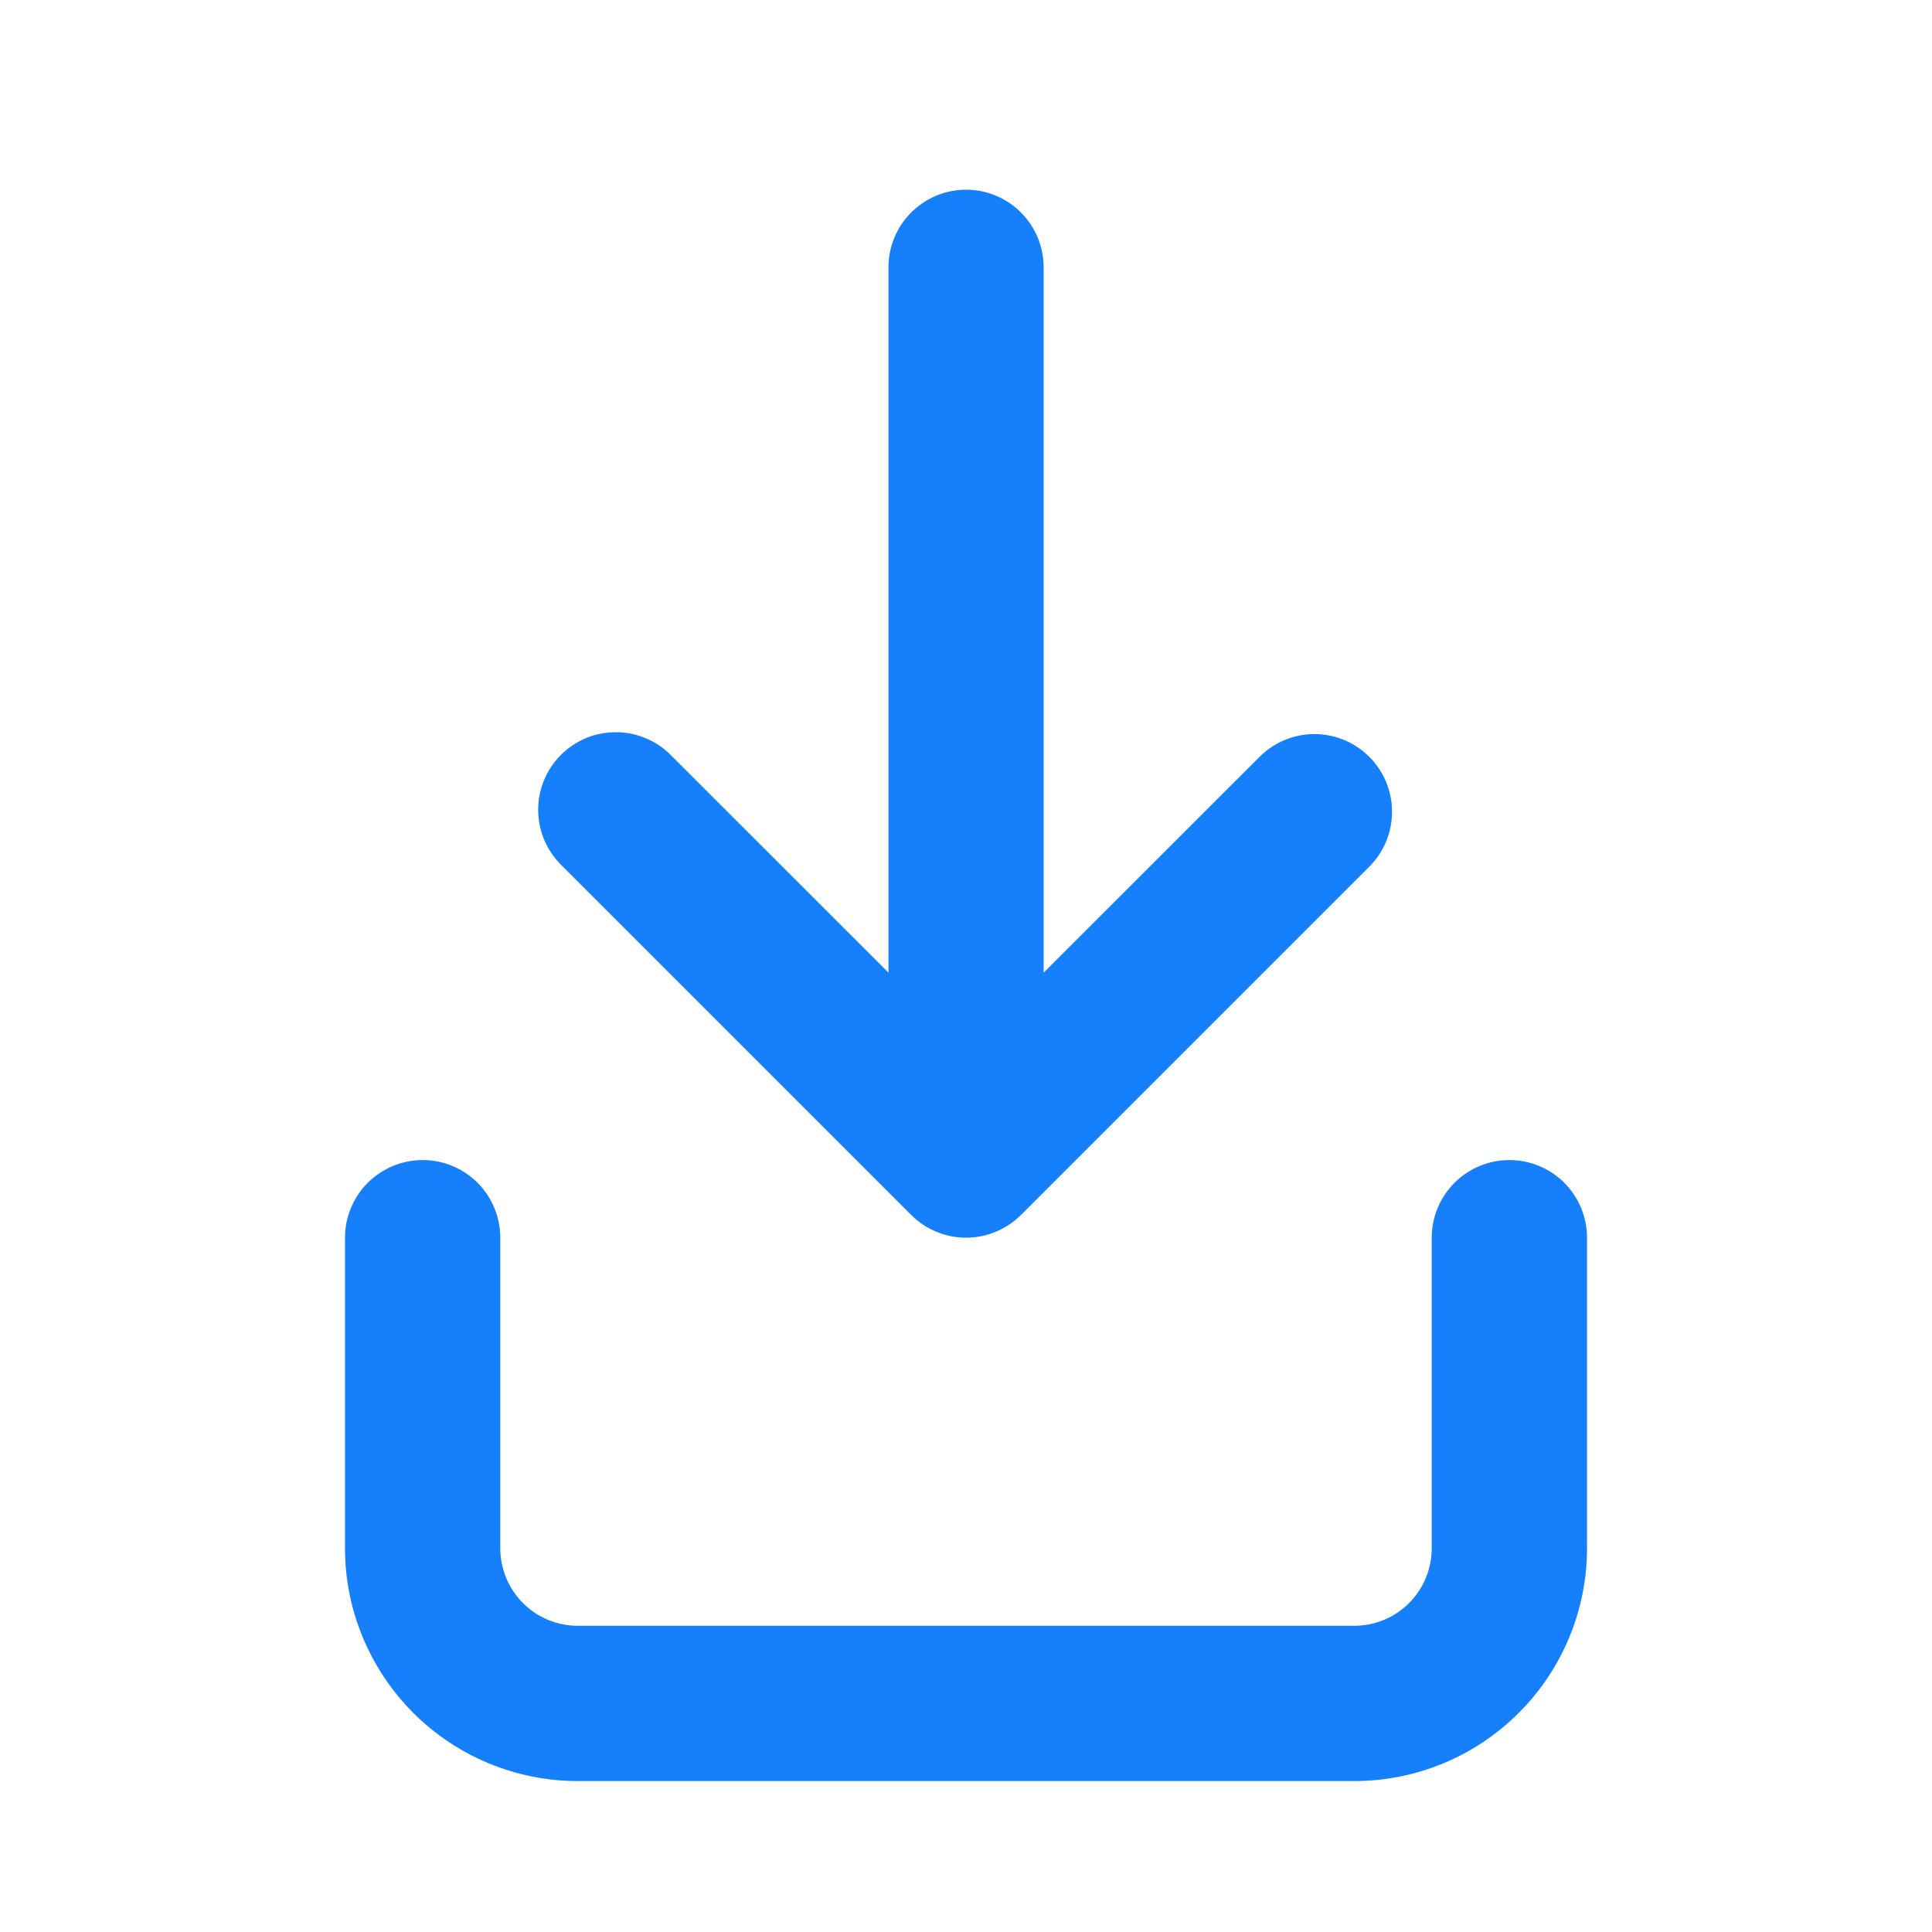
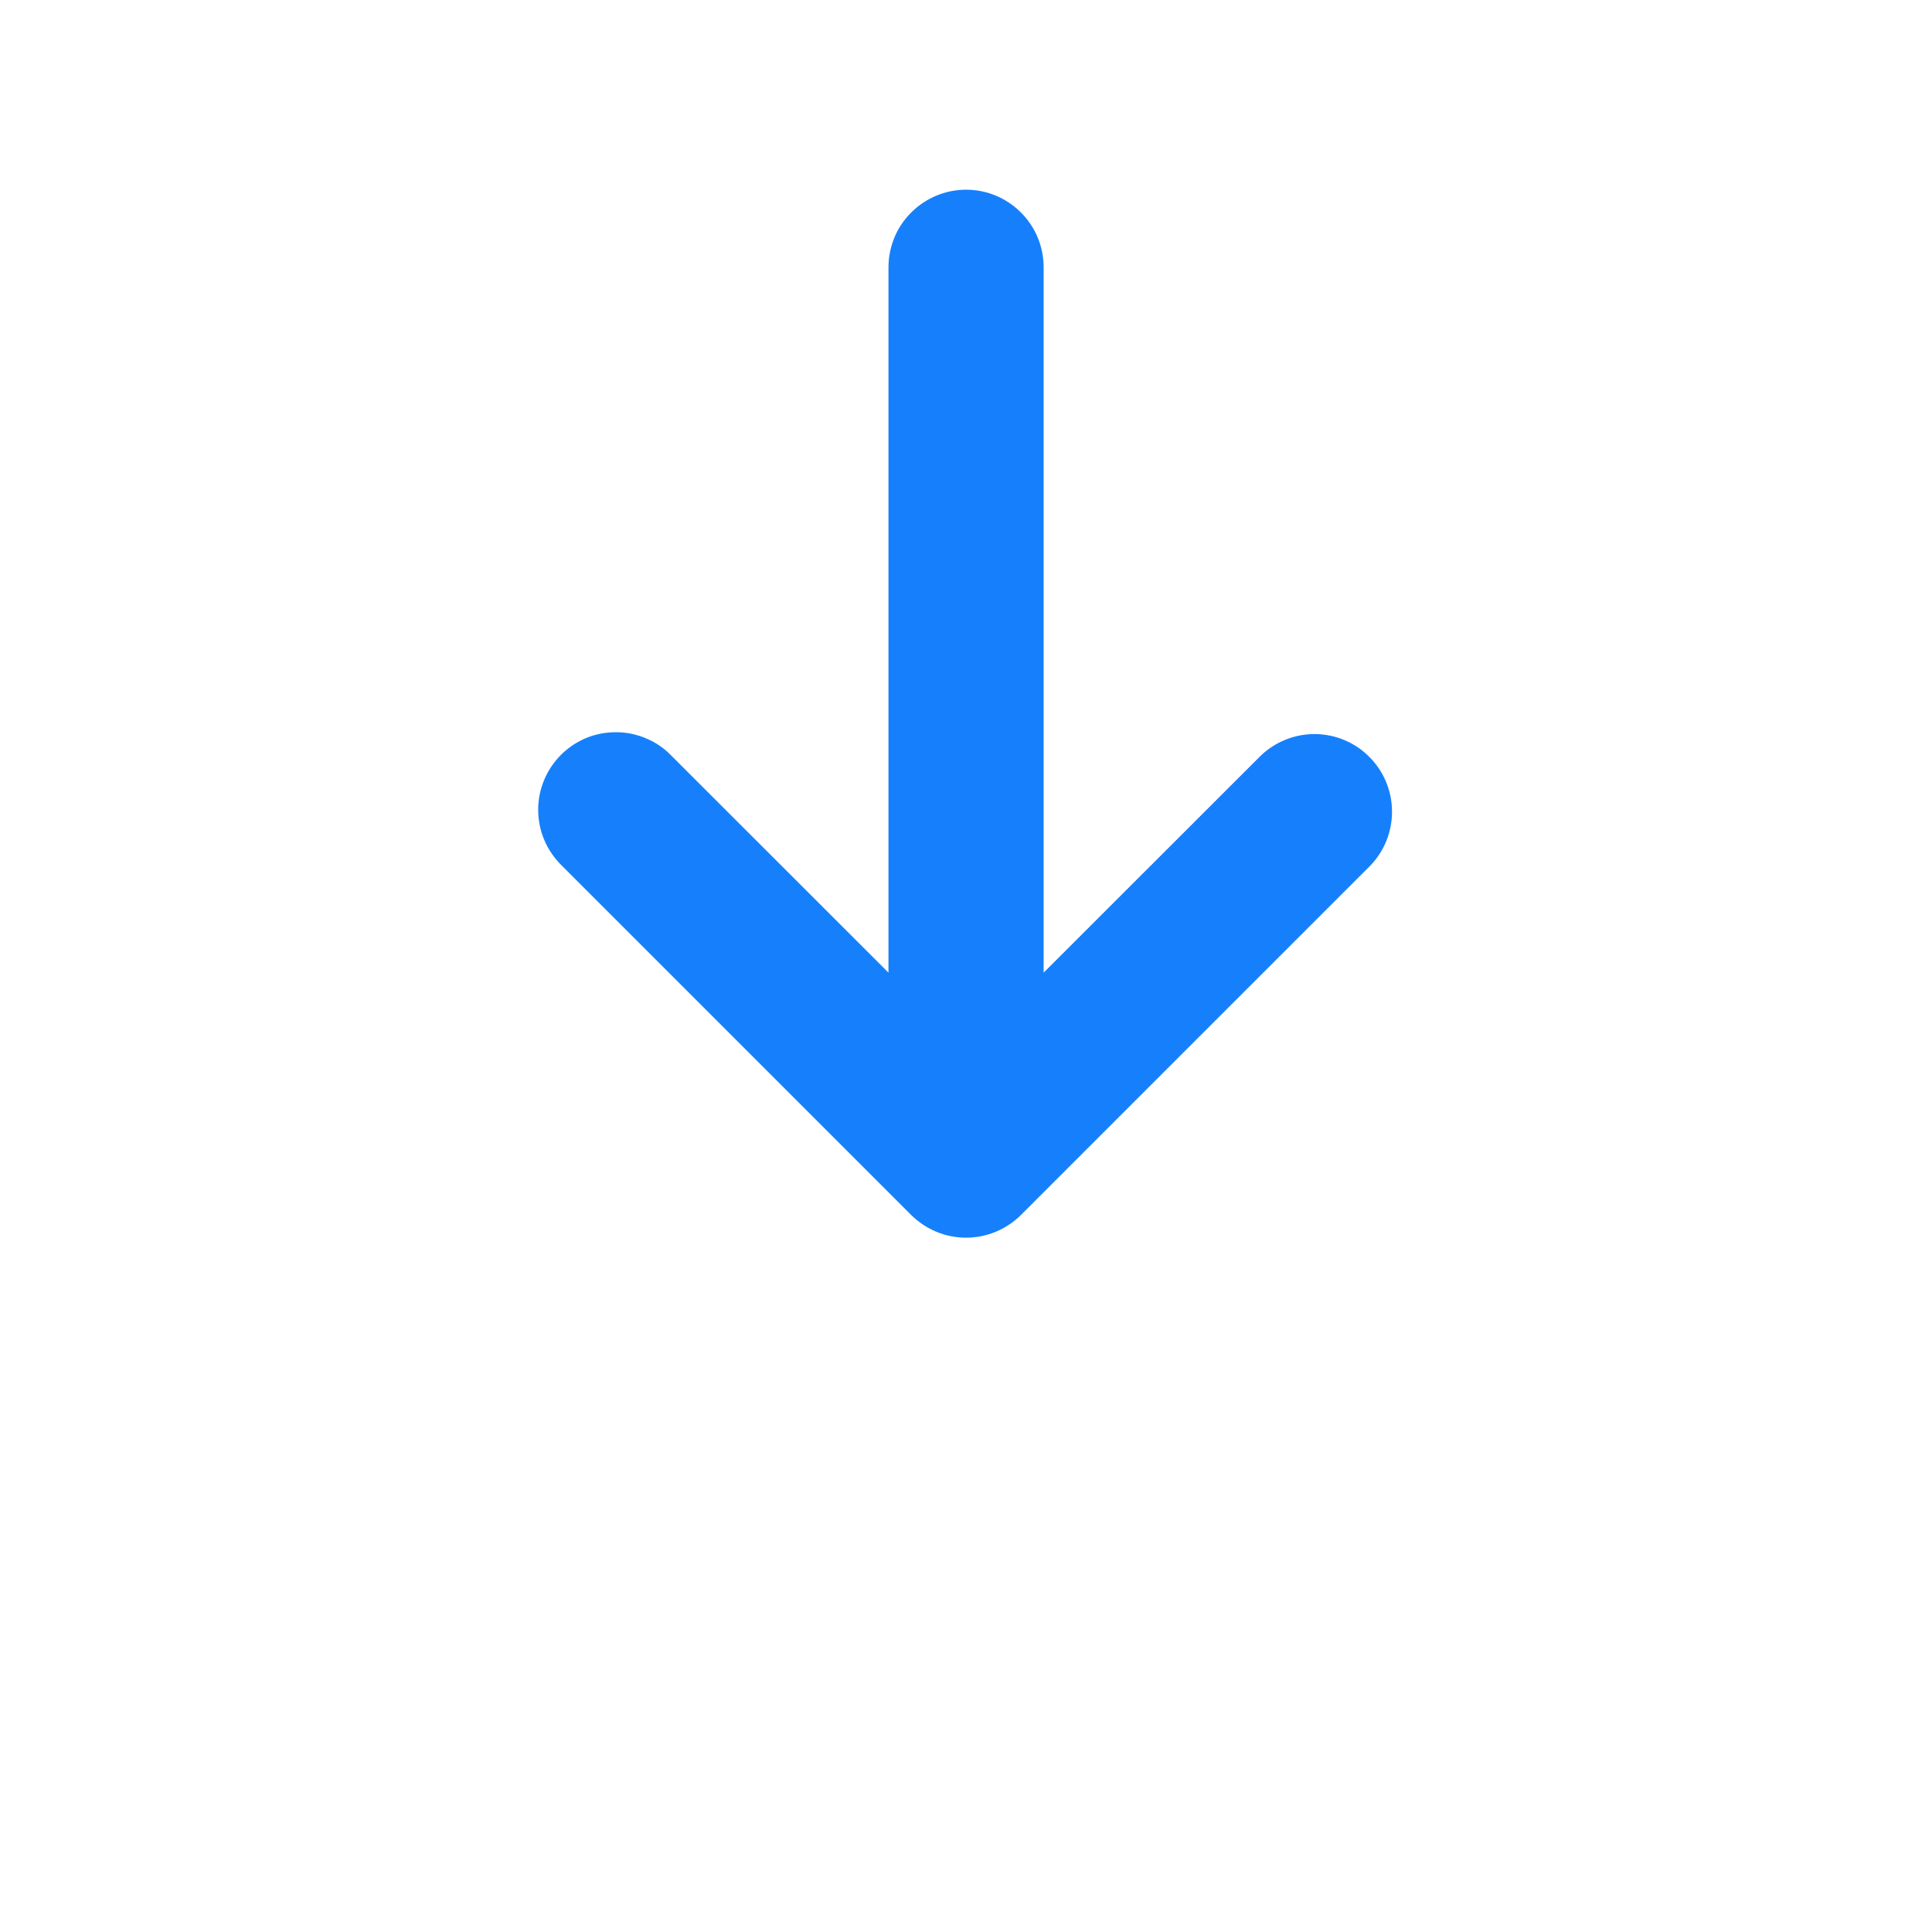
<svg xmlns="http://www.w3.org/2000/svg" width="16" height="16" viewBox="0 0 16 16" fill="none">
-   <path d="M2.857 10.25C2.857 10.079 2.925 9.916 3.046 9.795C3.166 9.675 3.33 9.607 3.5 9.607C3.671 9.607 3.834 9.675 3.955 9.795C4.075 9.916 4.143 10.079 4.143 10.25V12.822C4.143 12.992 4.211 13.155 4.331 13.276C4.452 13.397 4.615 13.464 4.786 13.464H11.215C11.385 13.464 11.549 13.397 11.669 13.276C11.79 13.155 11.857 12.992 11.857 12.822V10.25C11.857 10.079 11.925 9.916 12.046 9.795C12.166 9.675 12.33 9.607 12.5 9.607C12.671 9.607 12.834 9.675 12.955 9.795C13.075 9.916 13.143 10.079 13.143 10.25V12.822C13.143 13.333 12.94 13.823 12.578 14.185C12.217 14.547 11.726 14.75 11.215 14.75H4.786C4.274 14.75 3.784 14.547 3.422 14.185C3.061 13.823 2.857 13.333 2.857 12.822V10.25Z" fill="#1680FC" />
  <path d="M7.358 8.055L7.358 2.214C7.358 2.044 7.425 1.88 7.546 1.76C7.667 1.639 7.83 1.571 8.001 1.571C8.171 1.571 8.335 1.639 8.455 1.76C8.576 1.88 8.643 2.044 8.643 2.214V8.055L10.439 6.26C10.56 6.143 10.723 6.078 10.891 6.079C11.06 6.081 11.221 6.148 11.34 6.268C11.459 6.387 11.527 6.548 11.528 6.717C11.53 6.885 11.465 7.048 11.348 7.169L8.455 10.062C8.334 10.182 8.171 10.25 8.001 10.25C7.83 10.25 7.667 10.182 7.546 10.062L4.653 7.169C4.592 7.109 4.543 7.039 4.509 6.96C4.475 6.882 4.458 6.797 4.457 6.712C4.456 6.627 4.472 6.542 4.505 6.463C4.537 6.384 4.585 6.312 4.645 6.252C4.706 6.191 4.777 6.144 4.856 6.111C4.935 6.079 5.02 6.063 5.105 6.064C5.191 6.064 5.275 6.082 5.353 6.116C5.432 6.149 5.503 6.198 5.562 6.26L7.358 8.055Z" fill="#1680FC" />
</svg>